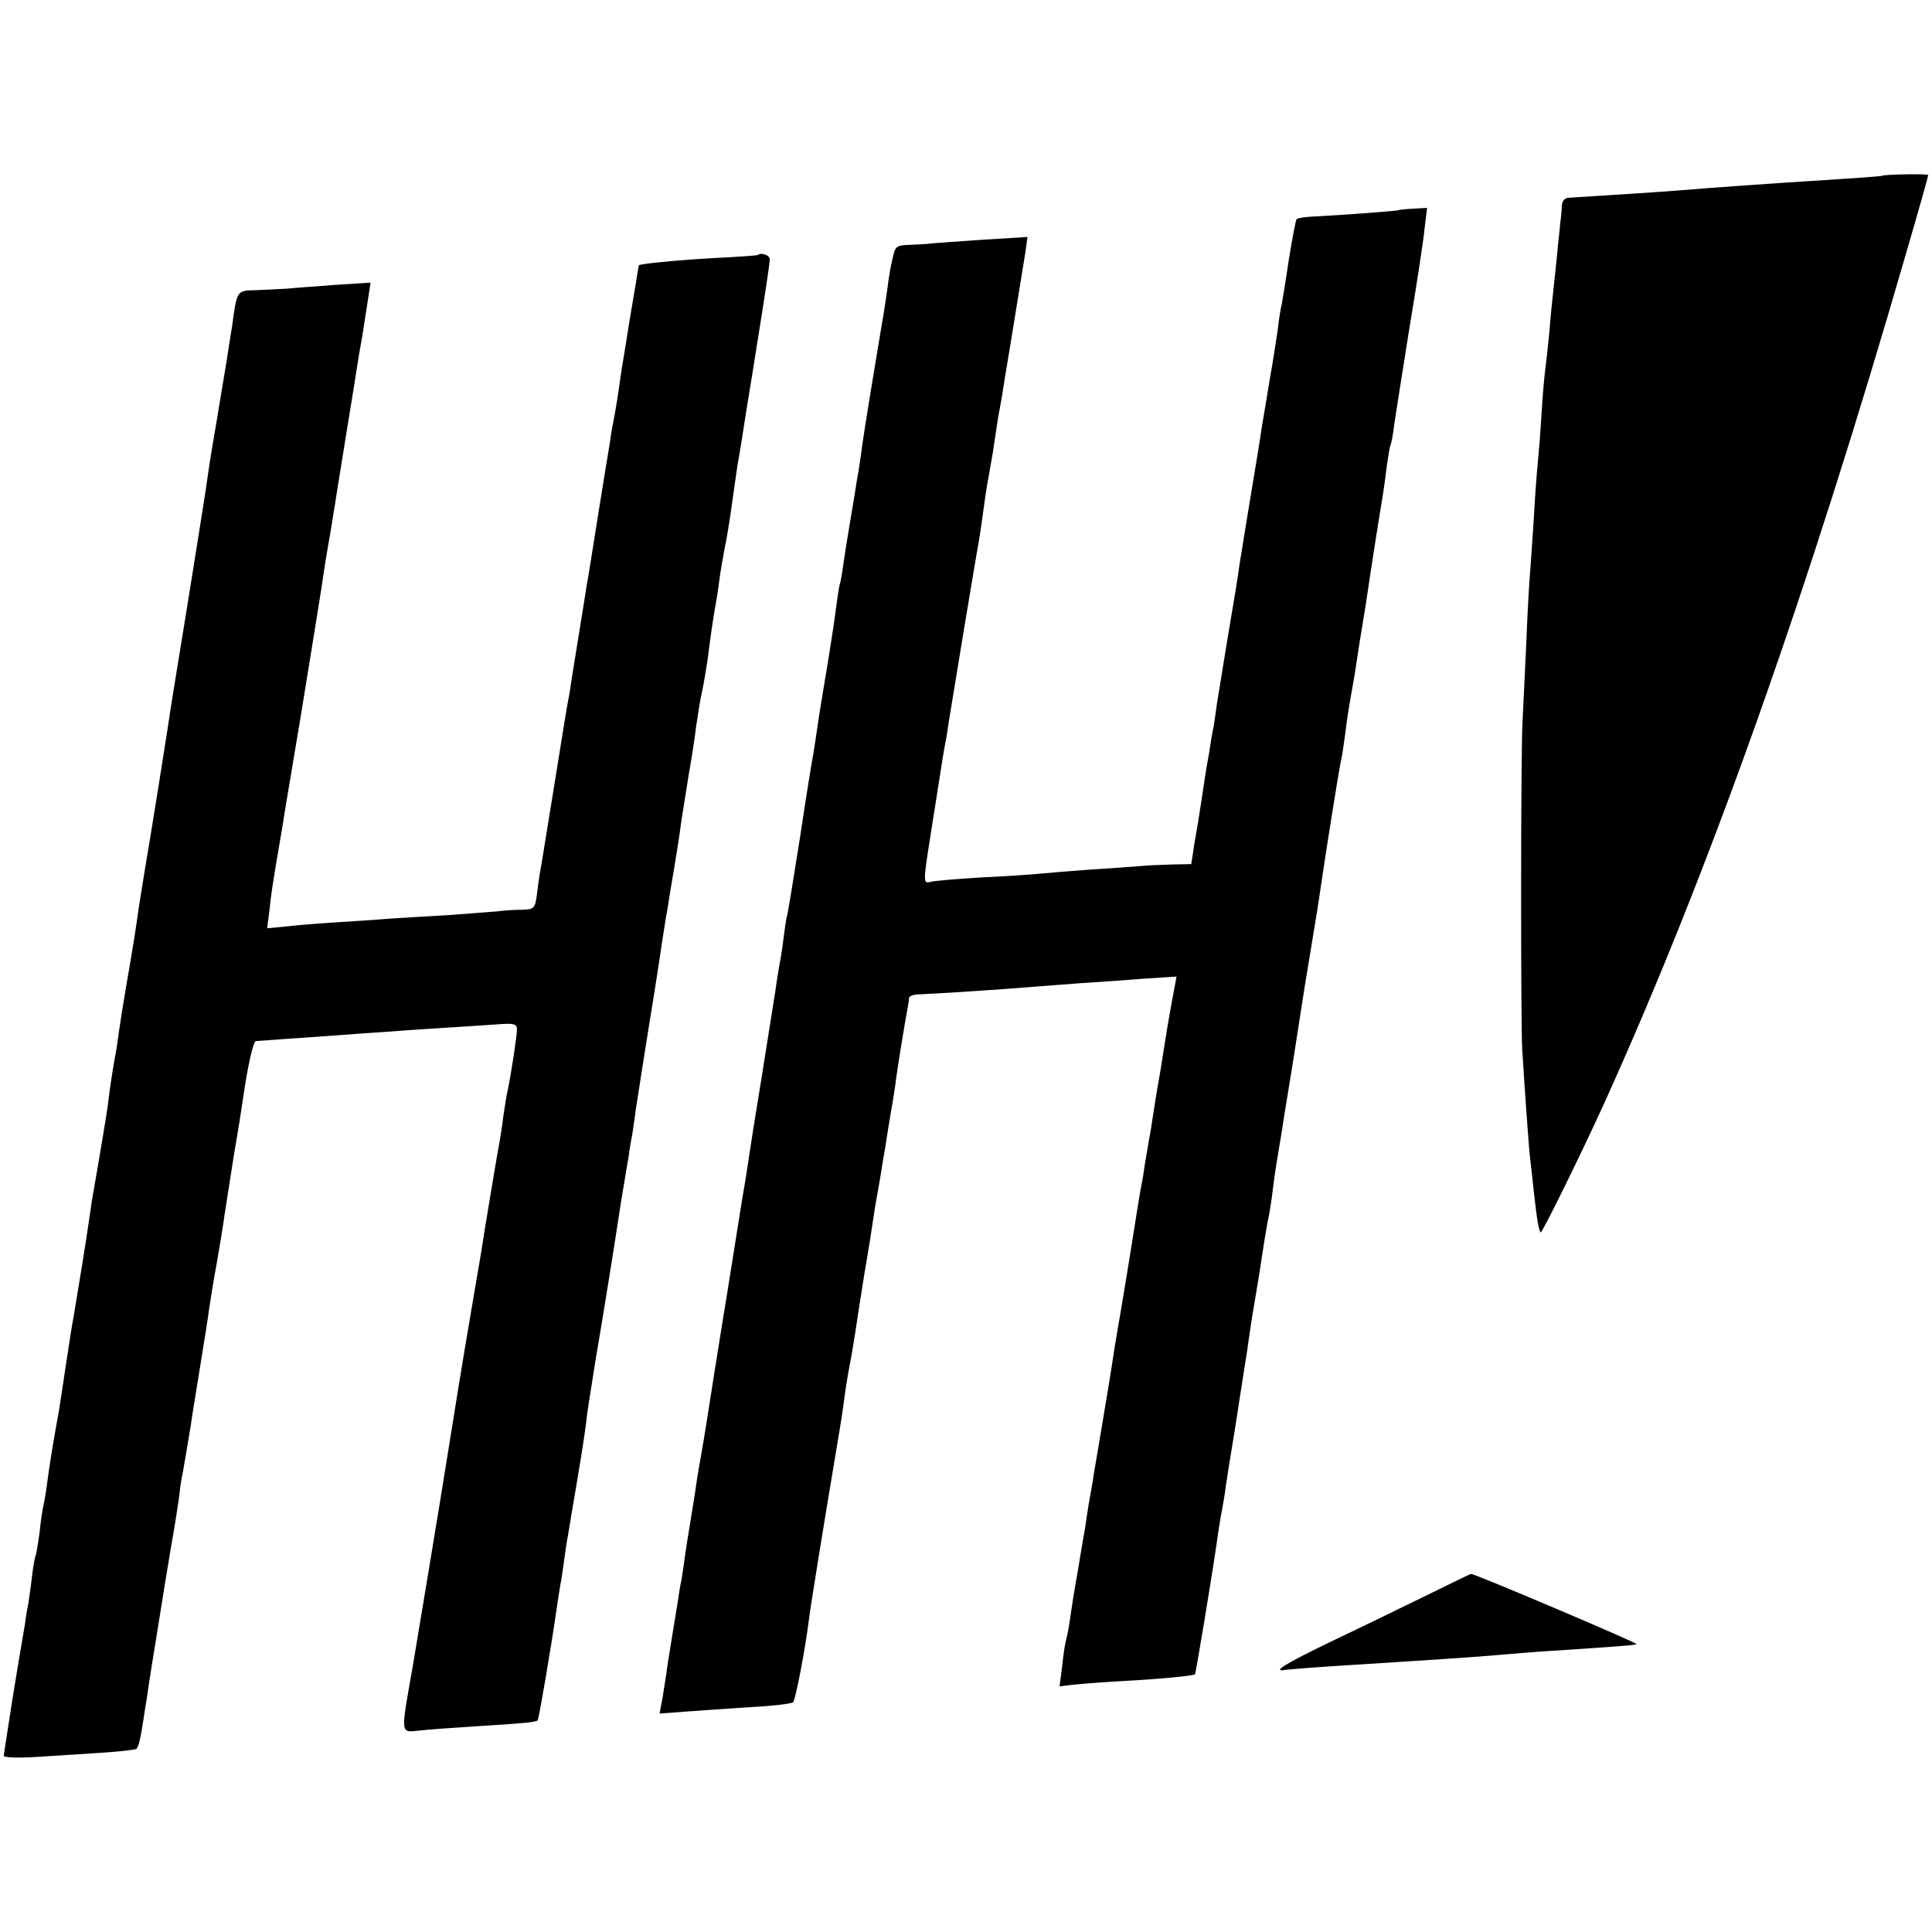
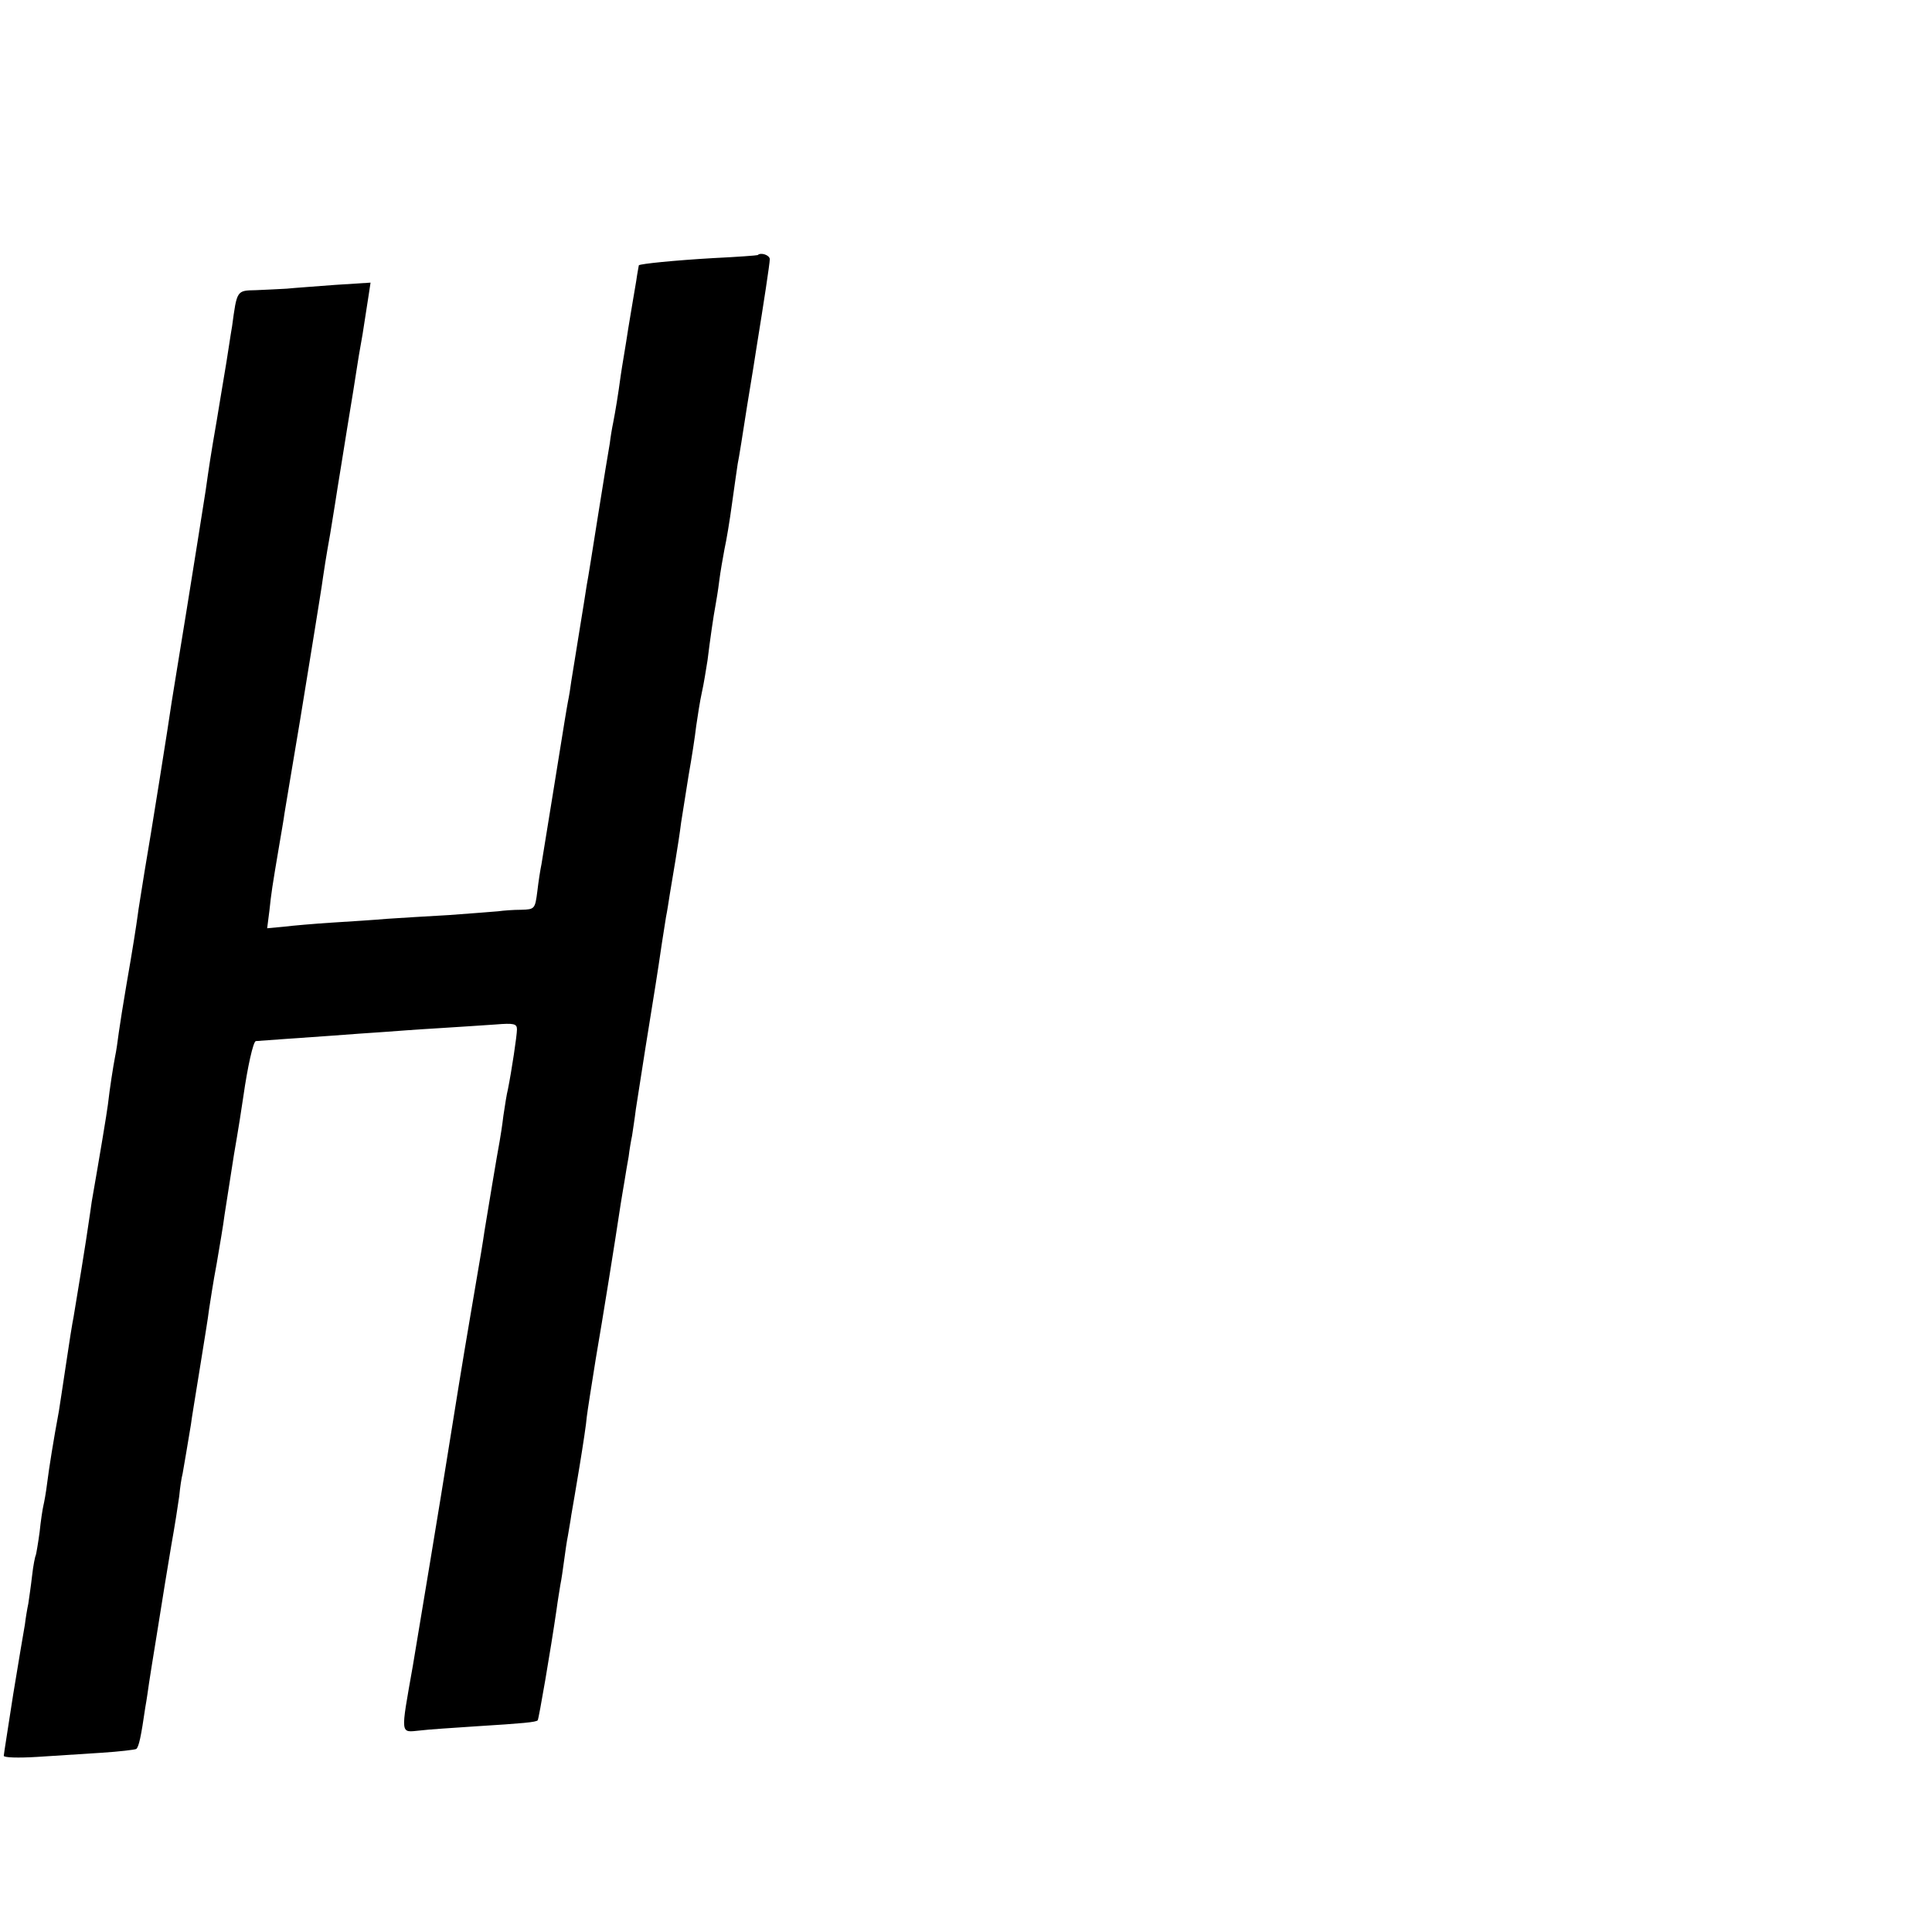
<svg xmlns="http://www.w3.org/2000/svg" version="1.0" width="512pt" height="512pt" viewBox="0 0 512 512" preserveAspectRatio="xMidYMid meet">
  <g transform="translate(0,512) scale(0.1,-0.1)" fill="#000000" stroke="none">
-     <path d="M4987 4654 c-1 -1 -54 -5 -117 -9 -189 -12 -330 -22 -425 -30 -49 -4 -254 -17 -287 -19 -11 0 -18 -8 -19 -21 0 -11 -2 -31 -4 -45 -1 -14 -6 -54 -9 -90 -4 -36 -8 -78 -10 -95 -2 -16 -7 -64 -10 -105 -4 -41 -9 -86 -11 -100 -2 -14 -7 -68 -10 -120 -3 -52 -8 -111 -10 -130 -2 -19 -7 -82 -10 -140 -4 -58 -8 -123 -10 -145 -2 -22 -7 -105 -10 -185 -4 -80 -8 -174 -10 -210 -5 -72 -5 -799 -1 -870 7 -114 18 -267 21 -290 2 -14 6 -54 10 -90 8 -73 13 -101 18 -106 3 -4 115 224 170 346 278 614 540 1354 801 2258 31 106 56 195 56 198 0 4 -118 2 -123 -2z" />
-     <path d="M3706 4563 c-2 -2 -149 -13 -228 -17 -21 -1 -39 -4 -42 -7 -2 -2 -11 -49 -20 -104 -8 -55 -17 -109 -19 -120 -3 -11 -8 -42 -11 -70 -4 -27 -13 -86 -21 -130 -7 -44 -16 -98 -20 -120 -3 -22 -8 -51 -10 -65 -19 -115 -45 -272 -50 -305 -7 -51 -10 -66 -34 -210 -11 -66 -22 -138 -26 -160 -3 -23 -7 -50 -9 -62 -3 -12 -8 -43 -12 -70 -5 -26 -9 -50 -9 -53 -1 -3 -5 -32 -10 -65 -5 -33 -10 -62 -10 -65 -1 -3 -5 -29 -10 -57 l-8 -53 -51 -1 c-28 -1 -64 -2 -81 -4 -16 -1 -75 -6 -130 -9 -55 -4 -116 -9 -135 -11 -19 -2 -89 -7 -155 -10 -66 -4 -128 -9 -139 -12 -19 -5 -20 -3 -1 117 2 14 9 57 15 95 18 114 20 129 25 155 3 14 7 39 9 55 12 75 76 462 80 480 2 11 7 45 11 75 4 30 9 64 11 75 2 11 9 49 15 85 5 36 12 77 14 93 3 15 7 39 10 55 2 15 13 81 24 147 24 147 29 178 38 234 l6 43 -114 -7 c-63 -4 -125 -9 -139 -10 -14 -2 -41 -3 -61 -4 -34 -1 -37 -4 -44 -38 -5 -21 -9 -45 -10 -53 -2 -19 -14 -99 -20 -131 -15 -89 -45 -271 -50 -309 -3 -25 -8 -56 -10 -70 -3 -14 -7 -41 -10 -60 -3 -19 -10 -60 -15 -90 -5 -30 -12 -73 -15 -95 -3 -22 -7 -47 -10 -55 -2 -8 -6 -37 -10 -65 -3 -27 -13 -90 -21 -140 -17 -103 -21 -124 -29 -180 -3 -23 -8 -52 -10 -65 -3 -14 -19 -113 -35 -220 -17 -107 -32 -202 -35 -210 -2 -8 -6 -35 -9 -60 -3 -25 -8 -56 -11 -70 -2 -13 -7 -42 -10 -65 -8 -50 -9 -57 -39 -245 -14 -85 -28 -173 -31 -195 -3 -22 -8 -51 -10 -65 -5 -28 -8 -46 -30 -185 -16 -101 -20 -125 -29 -180 -11 -67 -37 -232 -42 -265 -3 -19 -9 -57 -14 -85 -5 -27 -12 -68 -15 -90 -3 -22 -10 -65 -15 -95 -5 -30 -12 -73 -15 -95 -3 -23 -7 -50 -9 -62 -3 -11 -7 -38 -10 -59 -4 -22 -11 -68 -17 -104 -6 -36 -12 -74 -13 -85 -2 -11 -6 -39 -10 -63 l-8 -43 68 5 c38 3 116 8 174 12 58 3 108 9 112 13 6 6 32 140 42 221 5 40 43 273 66 410 15 89 19 113 25 155 5 39 10 73 20 125 3 14 7 43 11 65 3 22 14 92 24 155 11 63 22 133 25 155 3 22 11 67 17 100 5 33 12 74 15 90 2 17 9 56 14 88 6 32 12 73 14 90 4 30 22 142 30 184 2 10 4 23 4 28 1 6 13 10 29 10 31 1 208 12 302 20 36 3 94 7 130 10 36 2 106 7 156 11 l92 6 -9 -48 c-5 -27 -12 -65 -15 -84 -3 -19 -12 -75 -20 -125 -9 -49 -17 -101 -19 -115 -2 -14 -6 -41 -10 -60 -3 -19 -8 -48 -11 -65 -2 -16 -6 -41 -9 -55 -5 -27 -5 -26 -35 -215 -12 -71 -23 -141 -26 -155 -2 -14 -7 -41 -10 -60 -3 -19 -9 -60 -14 -90 -5 -30 -12 -71 -15 -90 -3 -19 -10 -60 -15 -90 -5 -30 -12 -68 -14 -85 -3 -16 -8 -45 -11 -62 -3 -18 -7 -45 -9 -60 -3 -16 -12 -68 -20 -118 -9 -49 -18 -108 -21 -130 -3 -22 -8 -45 -10 -52 -2 -6 -7 -37 -10 -67 l-7 -55 33 4 c18 2 78 7 134 10 108 6 187 14 192 18 2 3 44 254 58 352 3 23 8 52 10 65 3 14 7 39 10 56 2 18 15 101 29 185 13 85 27 174 31 199 8 57 13 91 25 160 5 30 12 73 15 95 7 46 13 82 19 110 2 11 7 43 10 70 6 46 9 64 21 135 2 14 11 70 20 125 9 55 18 111 20 125 2 14 7 43 10 65 11 72 14 89 29 180 8 50 18 108 21 130 21 144 56 362 60 375 2 8 6 38 10 65 3 28 10 73 15 100 5 28 12 68 15 90 3 22 10 65 15 95 5 30 12 73 15 95 6 43 33 214 40 255 2 14 7 47 10 74 4 28 8 53 10 56 2 4 7 29 10 56 4 27 22 141 40 254 19 113 37 231 40 262 l7 57 -37 -2 c-20 -1 -37 -3 -39 -4z" />
    <path d="M2008 4444 c-2 -1 -55 -5 -118 -8 -103 -6 -192 -15 -197 -19 0 -1 -4 -20 -7 -42 -4 -22 -13 -78 -21 -125 -7 -47 -17 -103 -20 -125 -7 -52 -14 -94 -20 -125 -3 -14 -7 -38 -9 -55 -3 -16 -17 -102 -31 -190 -14 -88 -27 -171 -30 -185 -2 -14 -11 -70 -20 -125 -9 -55 -18 -113 -21 -130 -2 -16 -6 -41 -9 -55 -5 -28 -5 -27 -40 -245 -14 -88 -28 -171 -30 -185 -3 -14 -8 -46 -11 -72 -6 -47 -7 -48 -43 -49 -20 0 -47 -2 -61 -4 -14 -1 -72 -6 -130 -10 -58 -3 -132 -8 -165 -10 -33 -3 -98 -7 -145 -10 -47 -3 -105 -8 -129 -11 l-43 -4 6 47 c5 47 7 61 26 173 5 30 12 69 14 85 3 17 21 127 41 245 19 118 37 226 39 240 6 38 20 123 22 140 1 8 9 60 19 115 9 55 18 111 20 125 2 14 14 84 25 155 12 72 23 141 25 155 2 14 9 57 16 95 6 39 13 85 16 103 l5 33 -94 -6 c-51 -4 -109 -8 -128 -10 -19 -1 -56 -3 -82 -4 -51 -1 -50 0 -63 -96 -4 -22 -10 -65 -15 -95 -5 -30 -12 -71 -15 -90 -6 -37 -15 -91 -21 -125 -2 -11 -11 -67 -19 -125 -9 -58 -32 -202 -51 -320 -19 -118 -37 -226 -39 -240 -7 -50 -56 -358 -72 -450 -8 -52 -17 -104 -18 -115 -4 -29 -13 -88 -30 -185 -8 -47 -17 -103 -20 -125 -3 -23 -7 -52 -10 -65 -5 -26 -14 -83 -19 -127 -3 -24 -22 -138 -43 -258 -2 -16 -6 -41 -8 -55 -4 -31 -34 -216 -40 -250 -3 -14 -12 -70 -20 -125 -8 -55 -17 -111 -19 -125 -14 -75 -26 -150 -31 -190 -3 -25 -8 -52 -10 -60 -2 -8 -7 -40 -10 -70 -4 -30 -9 -58 -10 -61 -2 -3 -7 -28 -10 -55 -3 -27 -8 -60 -10 -74 -3 -14 -7 -38 -9 -55 -3 -16 -17 -100 -31 -185 -13 -85 -25 -159 -25 -163 0 -5 39 -6 88 -3 48 3 125 8 171 11 47 3 88 8 92 10 7 5 13 34 24 110 4 22 8 51 10 65 2 14 11 70 20 125 23 146 23 142 39 240 9 50 18 108 21 130 2 22 6 49 9 60 3 18 14 80 22 130 1 11 12 76 23 145 11 69 23 141 25 160 3 19 11 73 20 120 8 47 18 105 21 130 4 25 15 97 25 160 11 63 22 133 25 155 11 77 26 145 33 146 14 1 109 8 197 14 49 4 112 8 140 10 27 2 93 7 145 10 52 3 121 8 153 10 49 4 57 2 57 -13 0 -16 -14 -109 -24 -159 -3 -11 -8 -43 -12 -70 -3 -26 -8 -57 -10 -68 -5 -25 -34 -200 -40 -237 -5 -34 -7 -47 -38 -228 -21 -123 -38 -229 -63 -385 -5 -34 -81 -494 -89 -540 -33 -187 -34 -176 19 -171 23 3 89 7 147 11 128 8 160 11 165 16 3 4 34 184 50 294 3 23 8 52 10 65 3 14 7 43 10 65 3 22 7 51 10 65 2 14 7 39 9 55 3 17 13 75 22 130 9 55 18 114 19 130 2 17 13 86 24 155 18 104 51 310 66 410 2 14 7 41 10 60 3 19 8 49 11 65 2 17 6 41 9 55 2 14 7 45 10 70 4 25 15 97 25 160 27 168 31 191 44 280 4 25 9 56 11 70 3 14 7 41 10 60 3 19 10 60 15 90 5 30 12 75 15 100 4 25 13 82 20 126 8 45 17 103 20 130 4 27 10 67 15 89 5 22 11 60 15 85 7 57 16 119 21 145 2 11 7 40 10 65 3 25 10 63 14 85 5 22 14 76 20 121 6 44 13 91 15 105 3 13 14 83 25 154 12 72 23 141 25 155 19 117 35 222 35 233 0 11 -24 19 -32 11z" />
-     <path d="M3770 887 c-69 -34 -181 -88 -248 -120 -116 -56 -155 -80 -114 -72 10 1 69 6 132 10 237 15 378 24 440 30 25 2 83 7 130 10 182 12 224 15 227 18 3 3 -432 188 -439 186 -1 0 -59 -28 -128 -62z" />
  </g>
</svg>